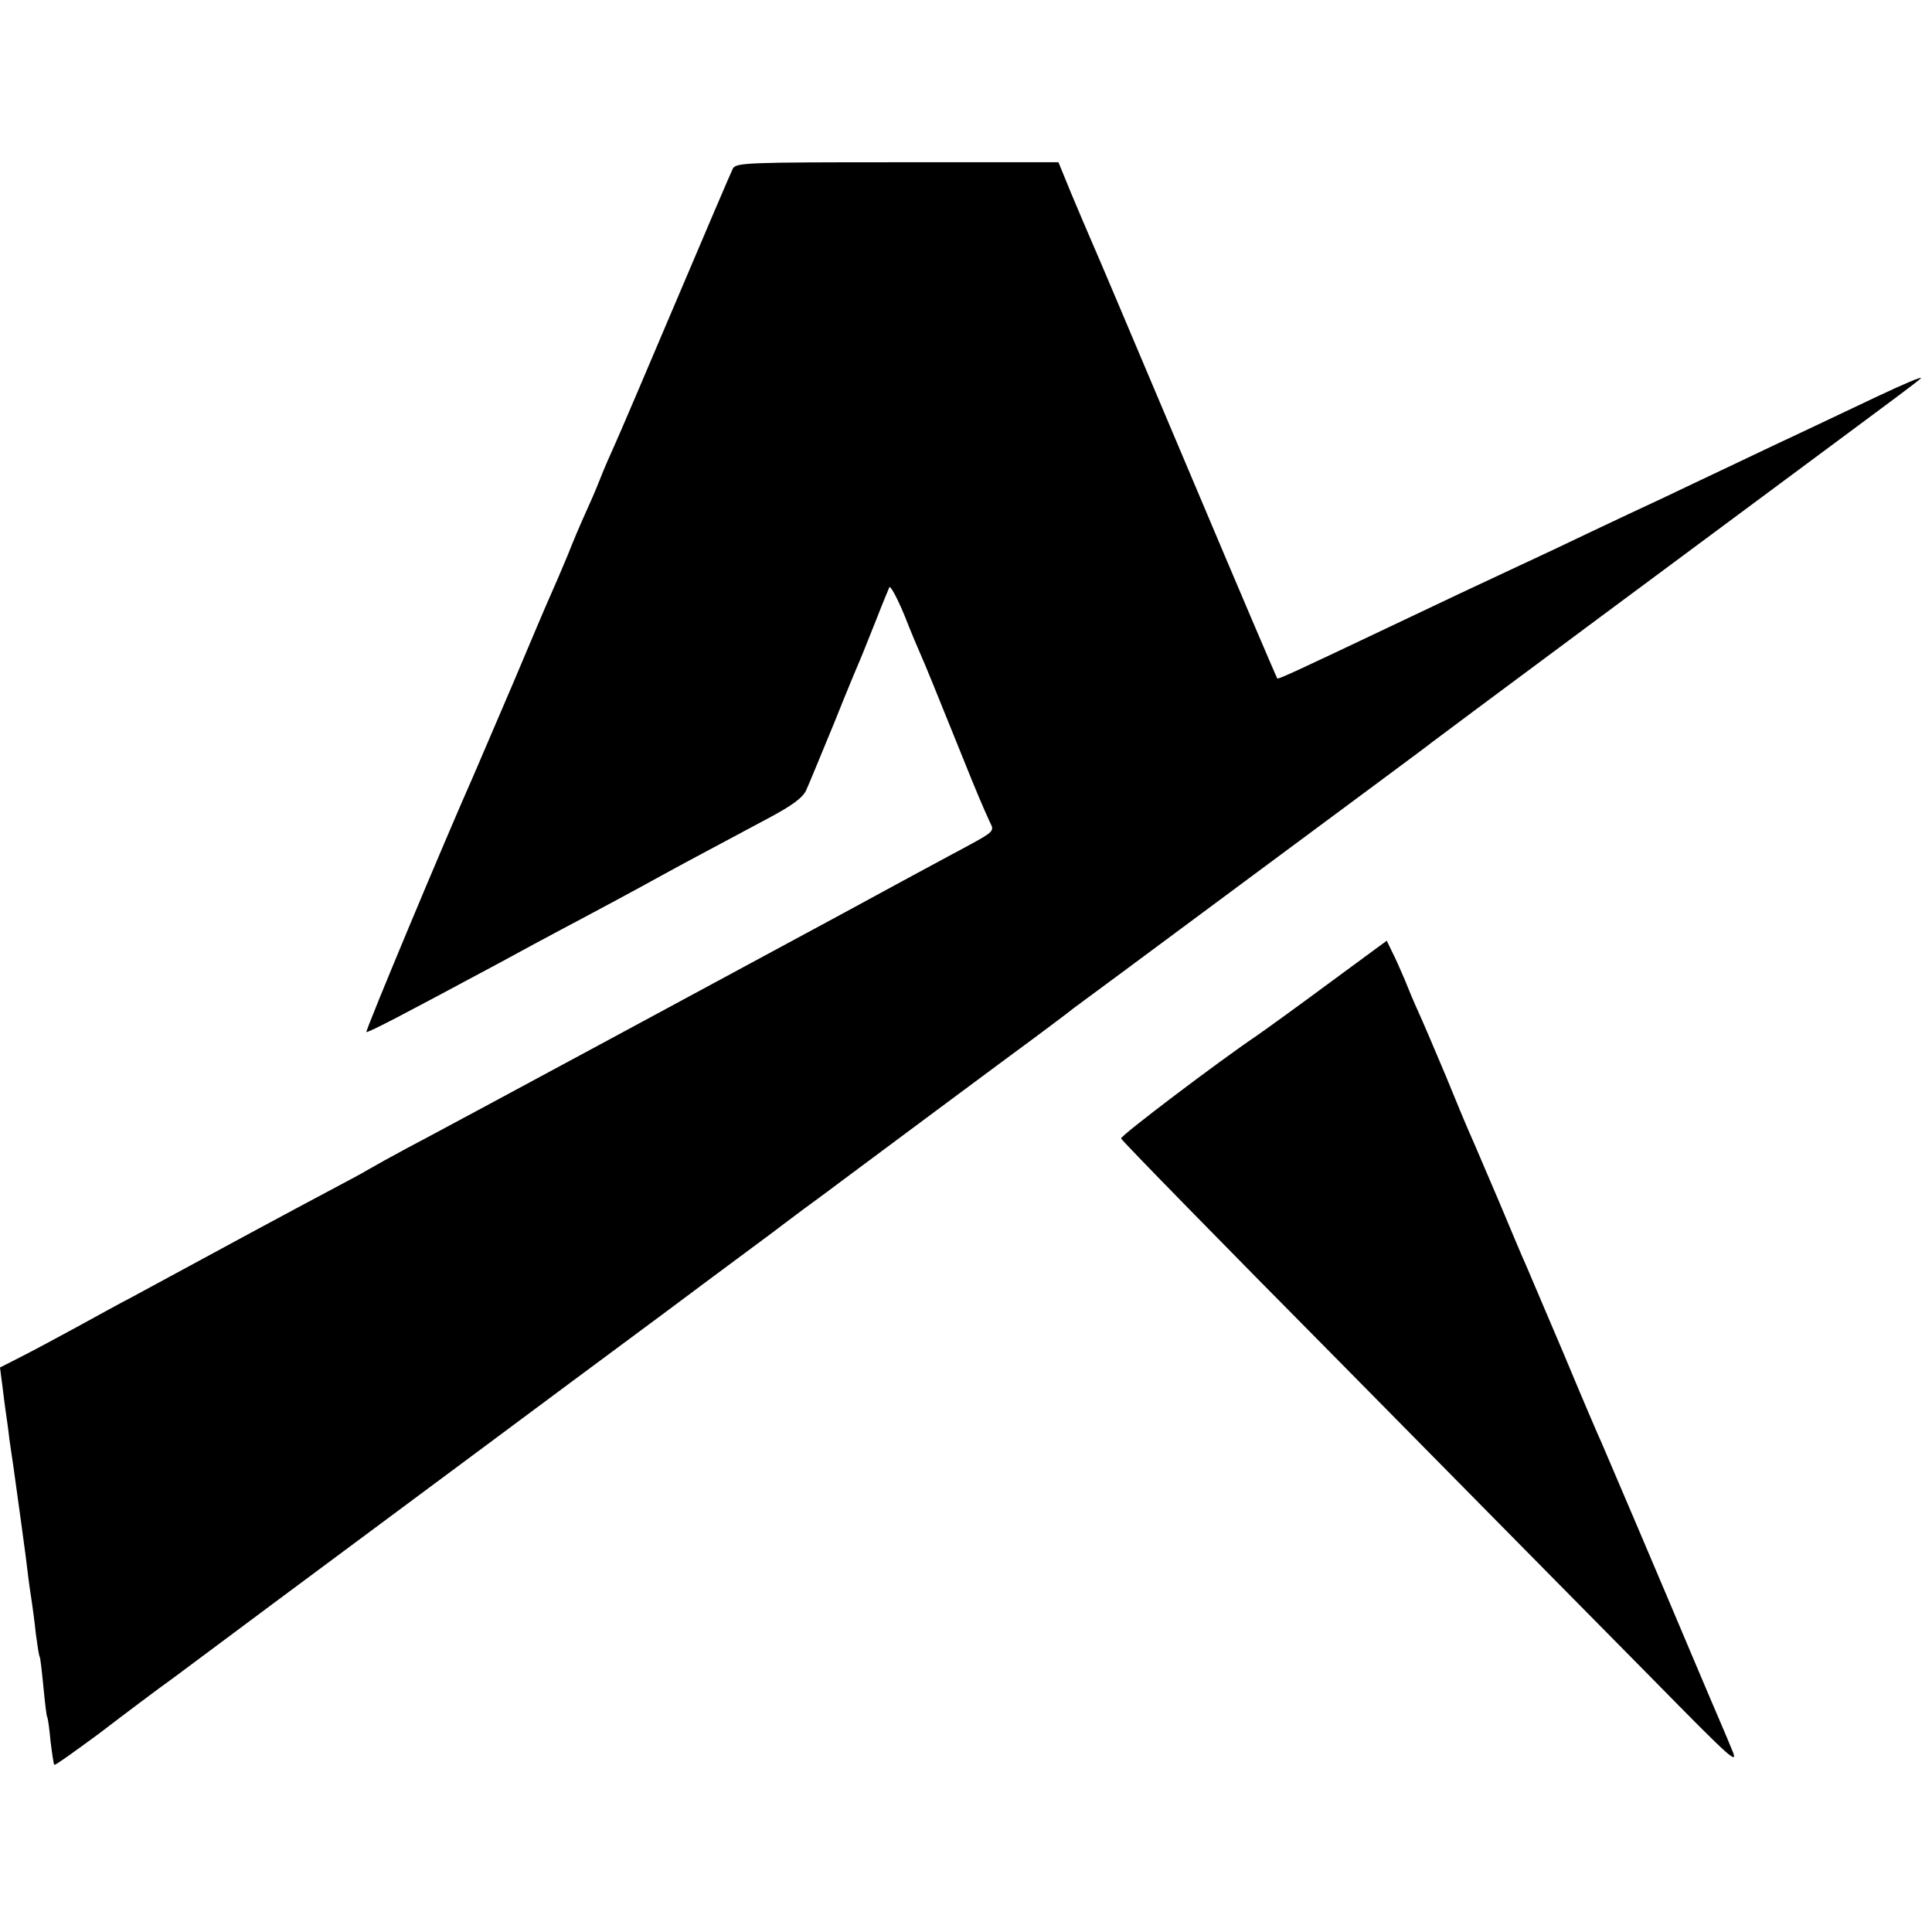
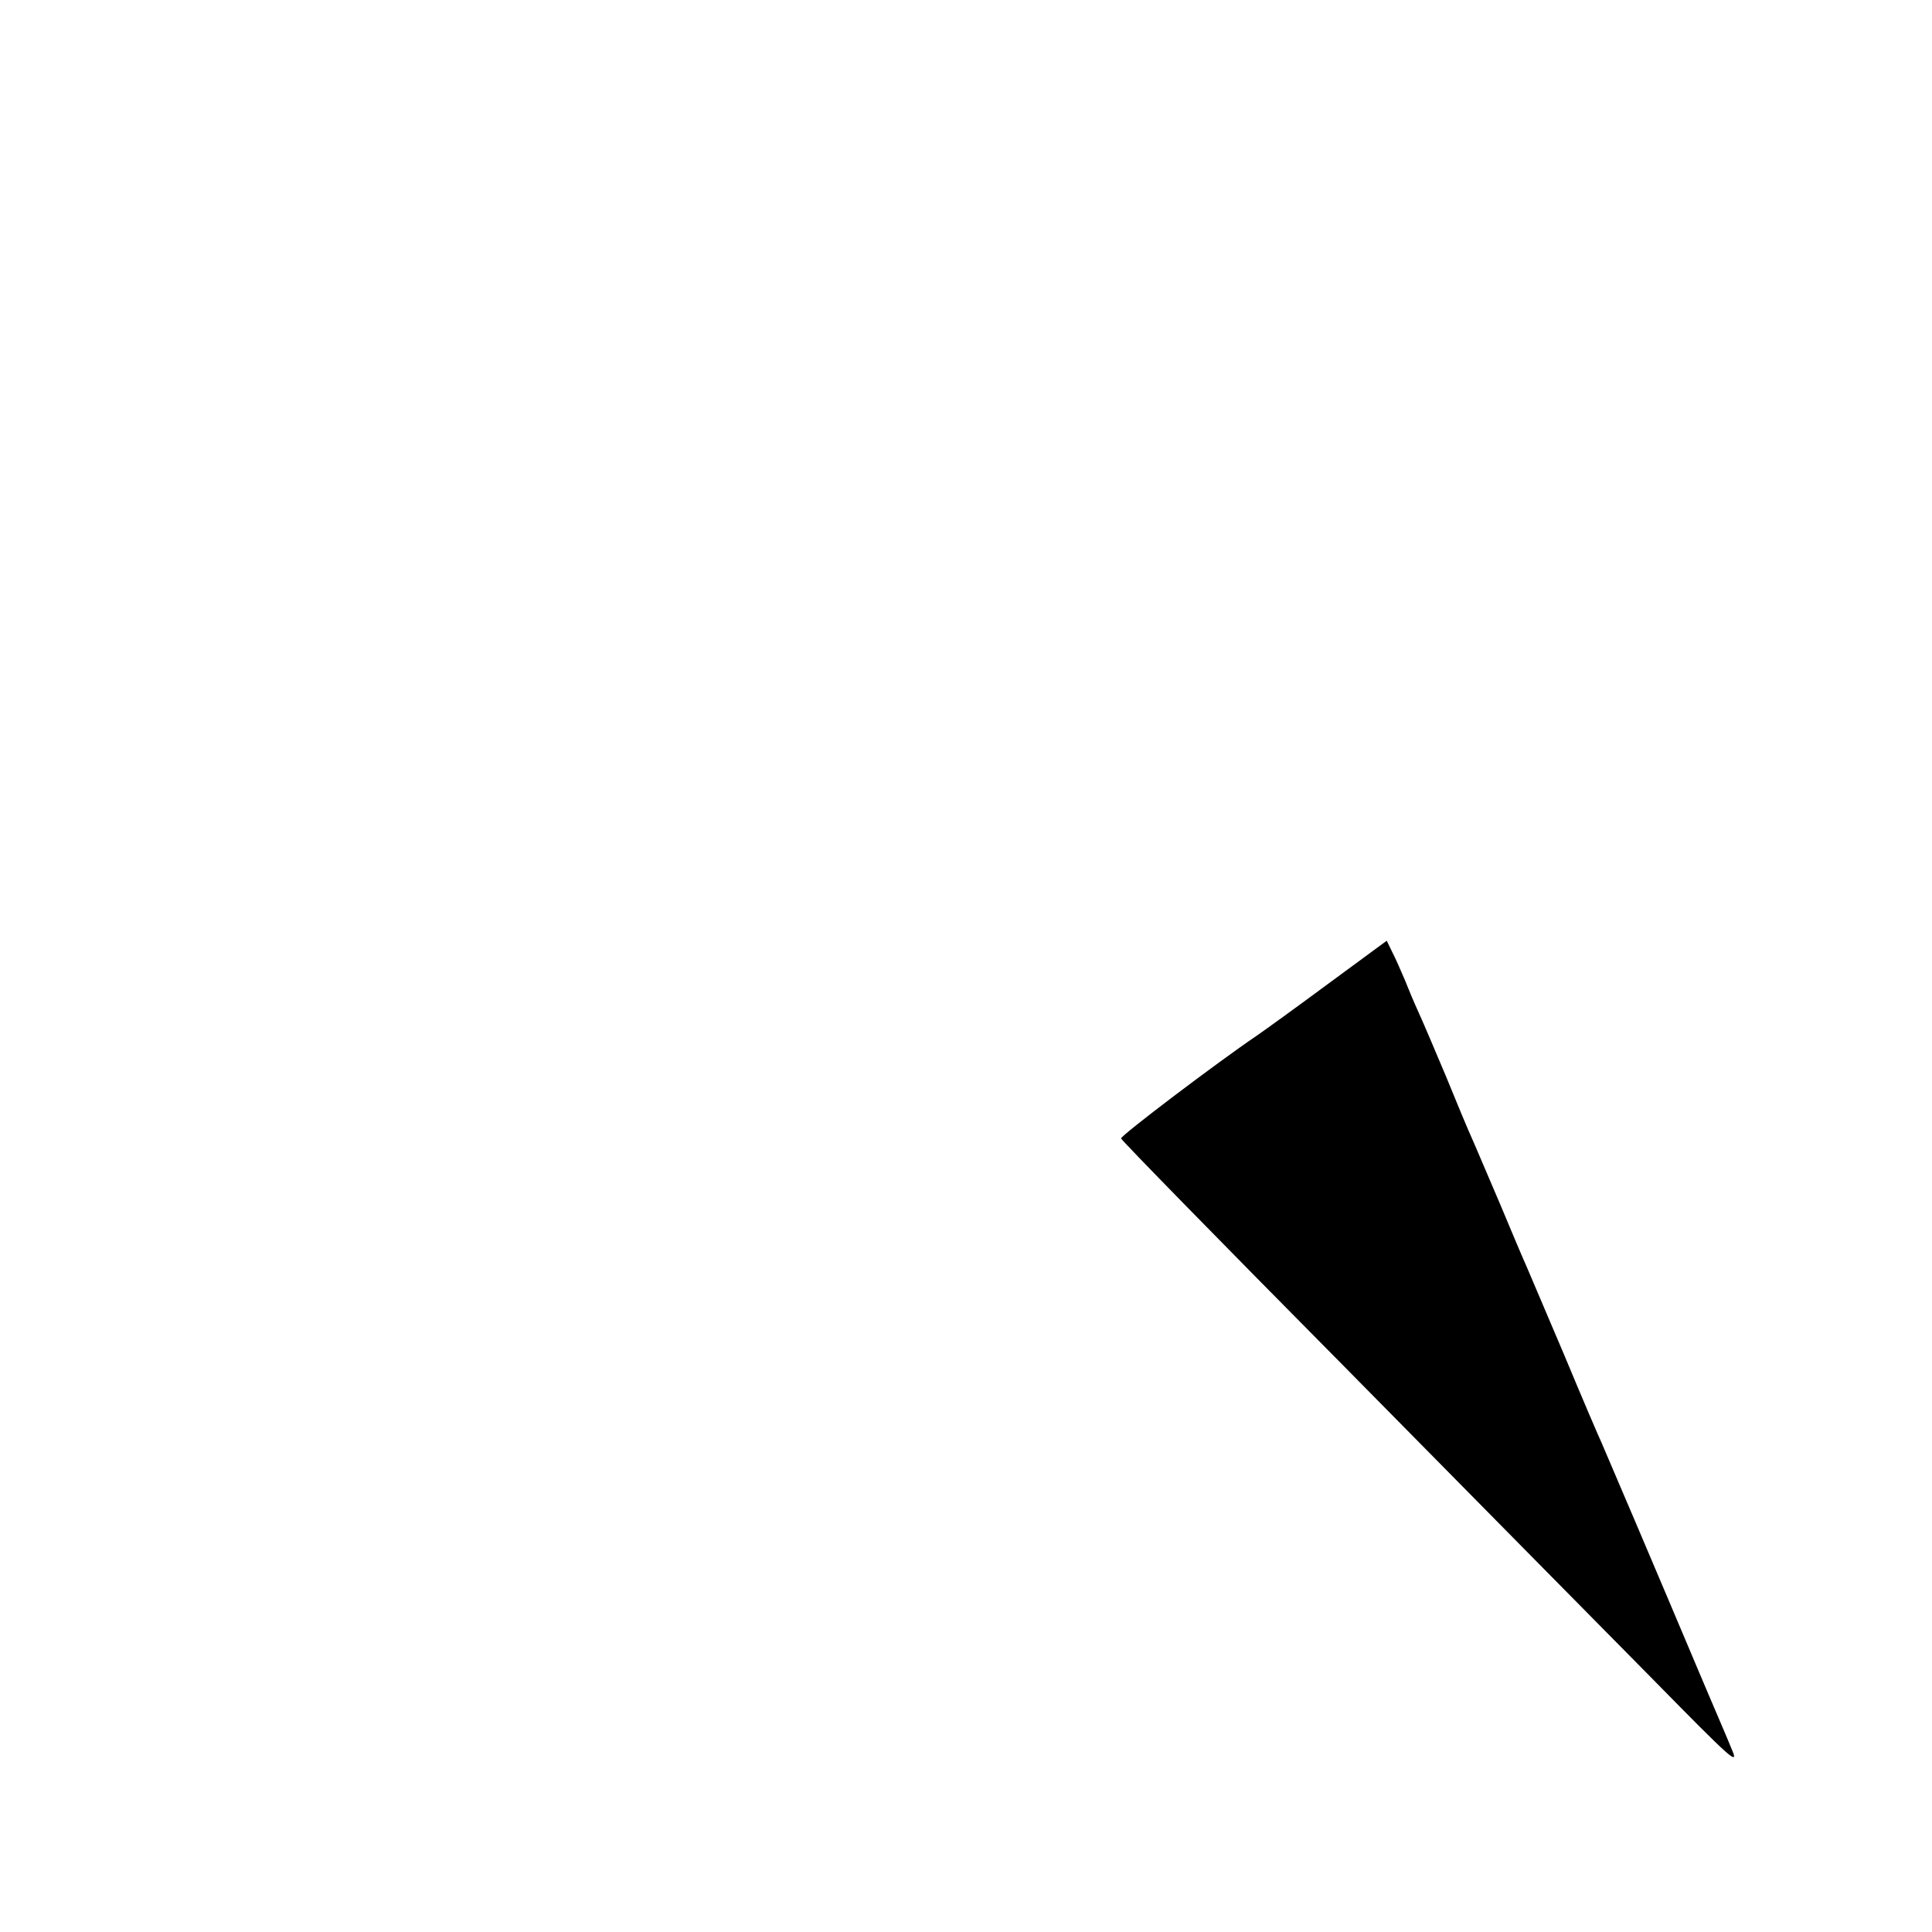
<svg xmlns="http://www.w3.org/2000/svg" version="1.0" width="512pt" height="512pt" viewBox="0 0 512 512" preserveAspectRatio="xMidYMid meet">
  <g transform="translate(0,512) scale(0.1,-0.1)" fill="#000000" stroke="none">
-     <path d="M1942 4673 c-5 -10 -73 -169 -151 -353 -78 -184 -151 -355 -162 -379 -11 -24 -29 -65 -39 -91 -10 -26 -28 -67 -39 -91 -11 -24 -32 -73 -46 -109 -15 -36 -35 -83 -45 -105 -10 -22 -55 -128 -100 -235 -46 -107 -93 -217 -105 -245 -76 -171 -287 -676 -284 -680 2 -2 60 27 129 64 69 36 170 91 225 120 55 30 129 70 165 89 89 47 206 110 260 140 54 30 162 87 285 153 64 34 93 55 102 76 7 15 40 96 74 178 33 83 67 164 74 180 7 17 25 62 40 100 15 39 30 74 32 79 3 4 21 -29 40 -75 18 -46 38 -93 43 -104 11 -24 44 -106 105 -257 49 -122 59 -144 77 -184 14 -30 22 -23 -112 -95 -47 -25 -170 -92 -275 -149 -226 -122 -1048 -566 -1155 -622 -41 -22 -88 -48 -105 -58 -16 -10 -64 -35 -105 -57 -87 -46 -293 -157 -525 -283 -22 -11 -85 -46 -140 -76 -55 -30 -124 -67 -152 -81 l-53 -27 6 -46 c3 -25 7 -56 9 -70 2 -14 7 -47 10 -75 4 -27 9 -61 11 -75 9 -65 34 -243 39 -290 3 -25 8 -56 10 -70 2 -14 7 -50 10 -80 4 -30 8 -57 10 -60 2 -3 6 -39 10 -80 4 -41 8 -77 10 -80 2 -3 6 -32 9 -65 4 -32 8 -60 10 -62 2 -2 55 36 120 84 64 49 153 116 199 149 76 57 365 272 827 615 107 80 319 237 470 349 151 113 280 208 285 212 6 5 44 33 85 64 41 30 86 63 100 74 32 24 469 349 505 375 28 21 93 69 110 83 6 4 219 162 475 352 256 190 470 348 475 353 15 12 788 586 1105 821 96 71 182 135 190 143 8 8 -46 -15 -120 -50 -74 -35 -160 -76 -190 -90 -30 -14 -113 -53 -184 -87 -71 -34 -161 -76 -200 -95 -39 -18 -120 -56 -181 -85 -60 -29 -141 -67 -180 -85 -99 -46 -222 -104 -350 -165 -240 -114 -298 -141 -300 -138 -2 2 -103 239 -225 528 -223 527 -231 547 -267 630 -11 25 -35 82 -54 127 l-34 83 -427 0 c-397 0 -428 -1 -436 -17z" />
    <path d="M3520 2513 c-85 -63 -171 -125 -190 -138 -102 -69 -361 -265 -359 -272 0 -4 265 -275 588 -601 322 -327 691 -700 819 -830 216 -220 231 -233 211 -187 -11 28 -52 122 -89 210 -111 263 -241 568 -255 600 -8 17 -53 122 -100 235 -48 113 -93 219 -100 235 -8 17 -39 91 -70 165 -32 74 -65 153 -75 175 -10 22 -41 96 -69 165 -29 69 -61 144 -72 168 -11 24 -27 62 -36 85 -10 23 -24 56 -33 73 l-15 31 -155 -114z" />
  </g>
</svg>